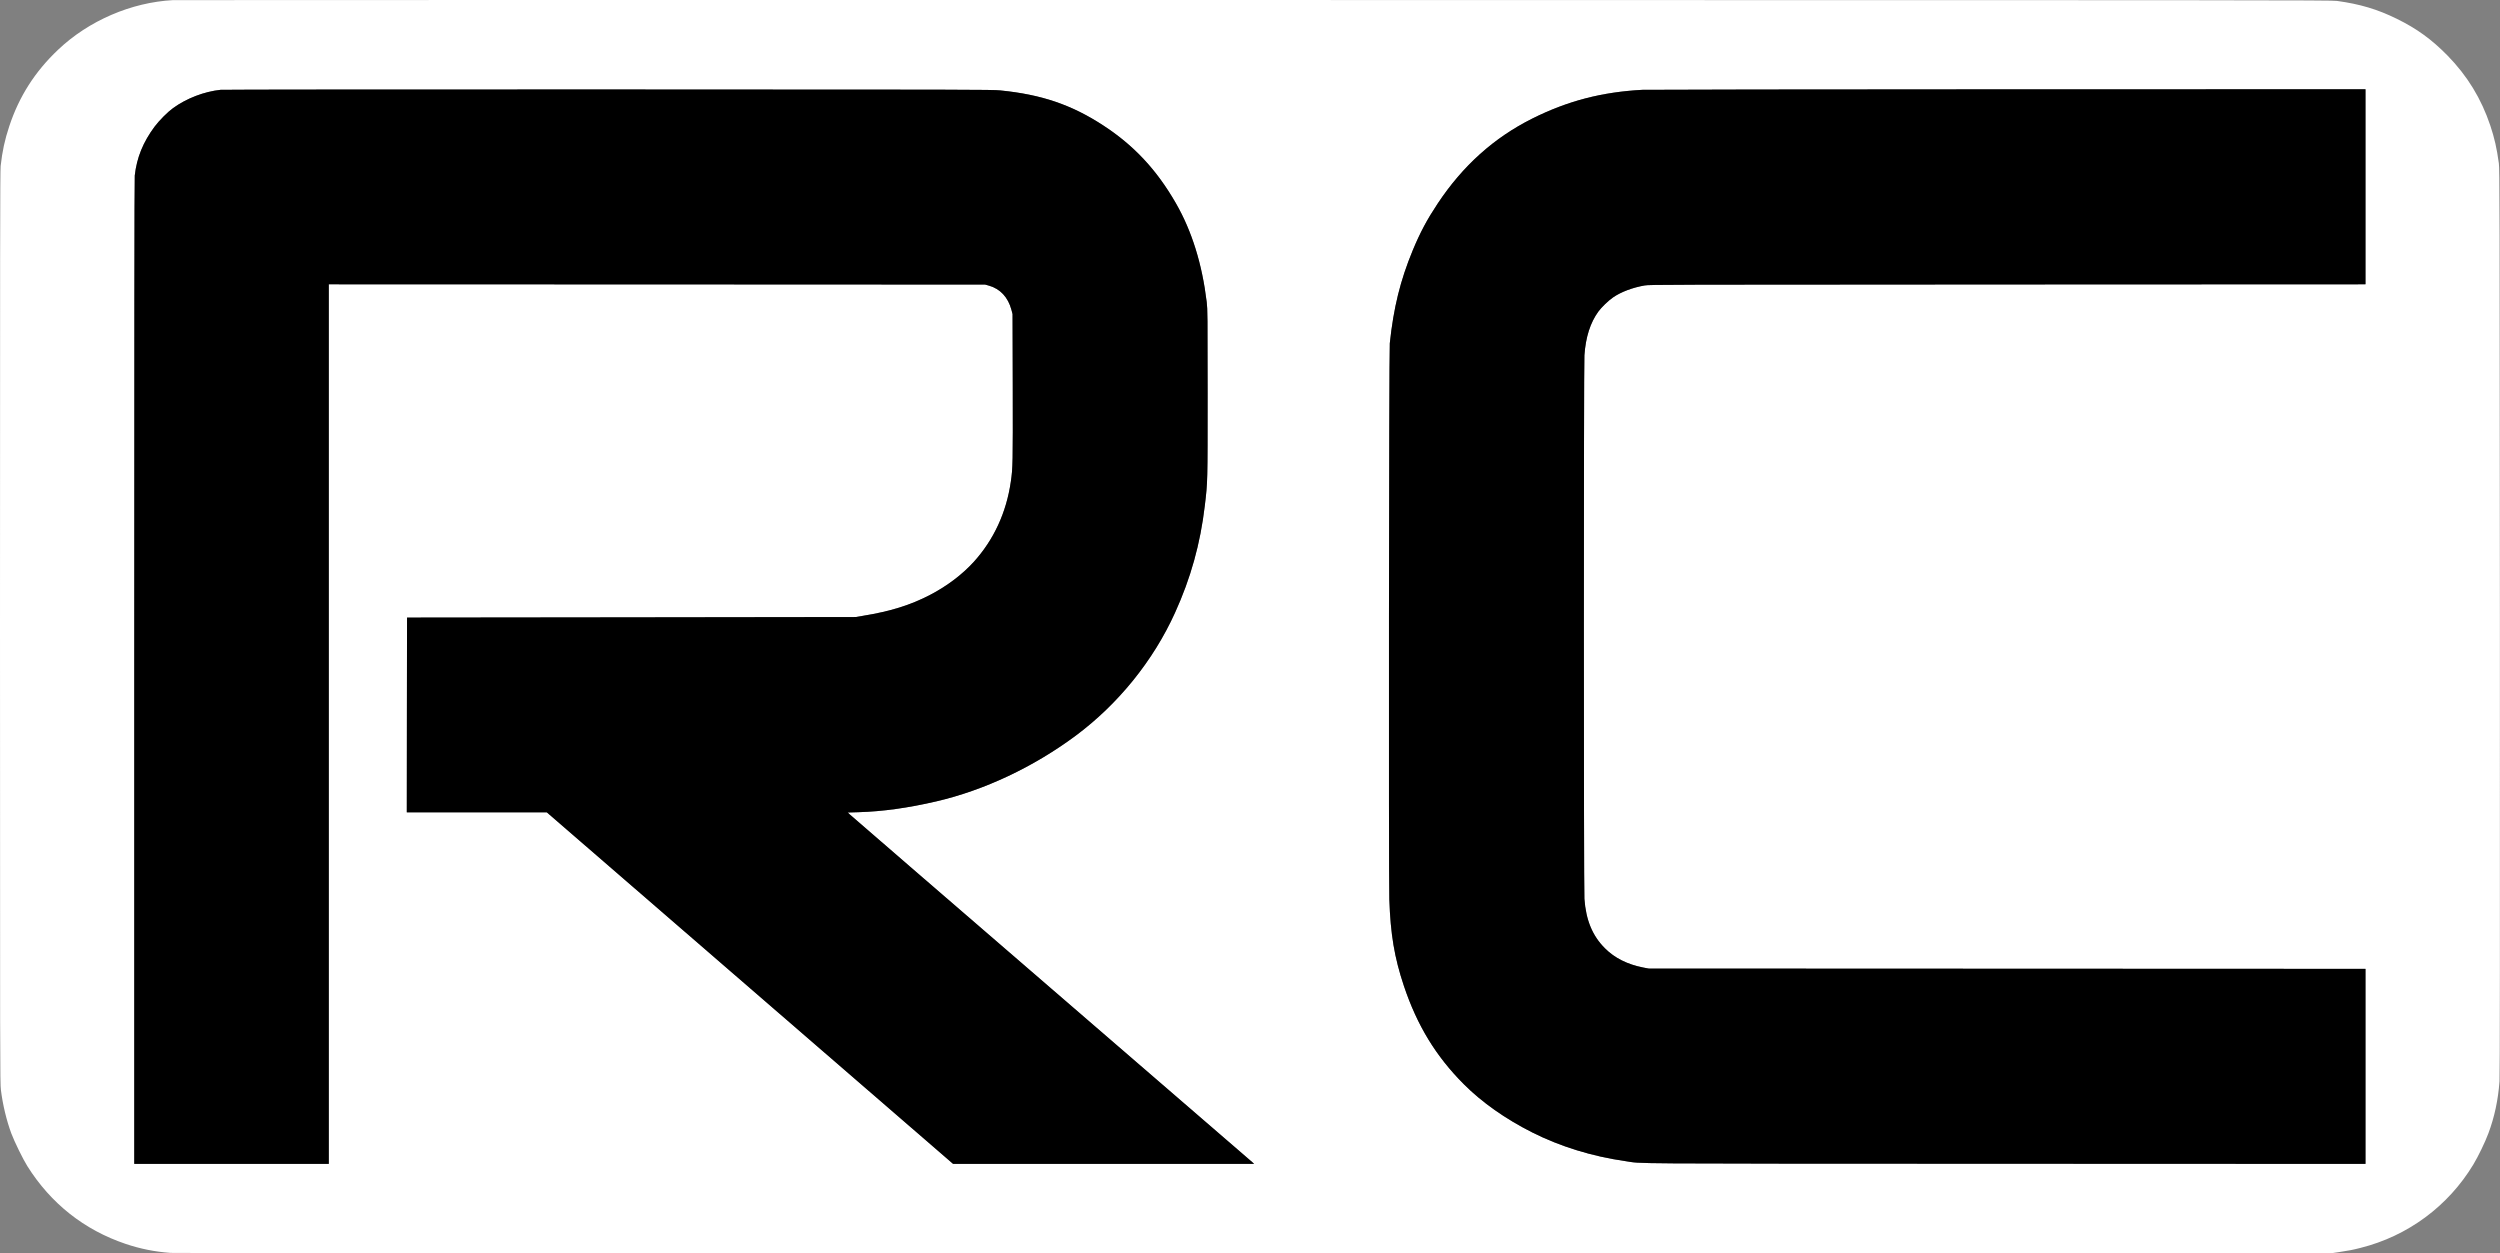
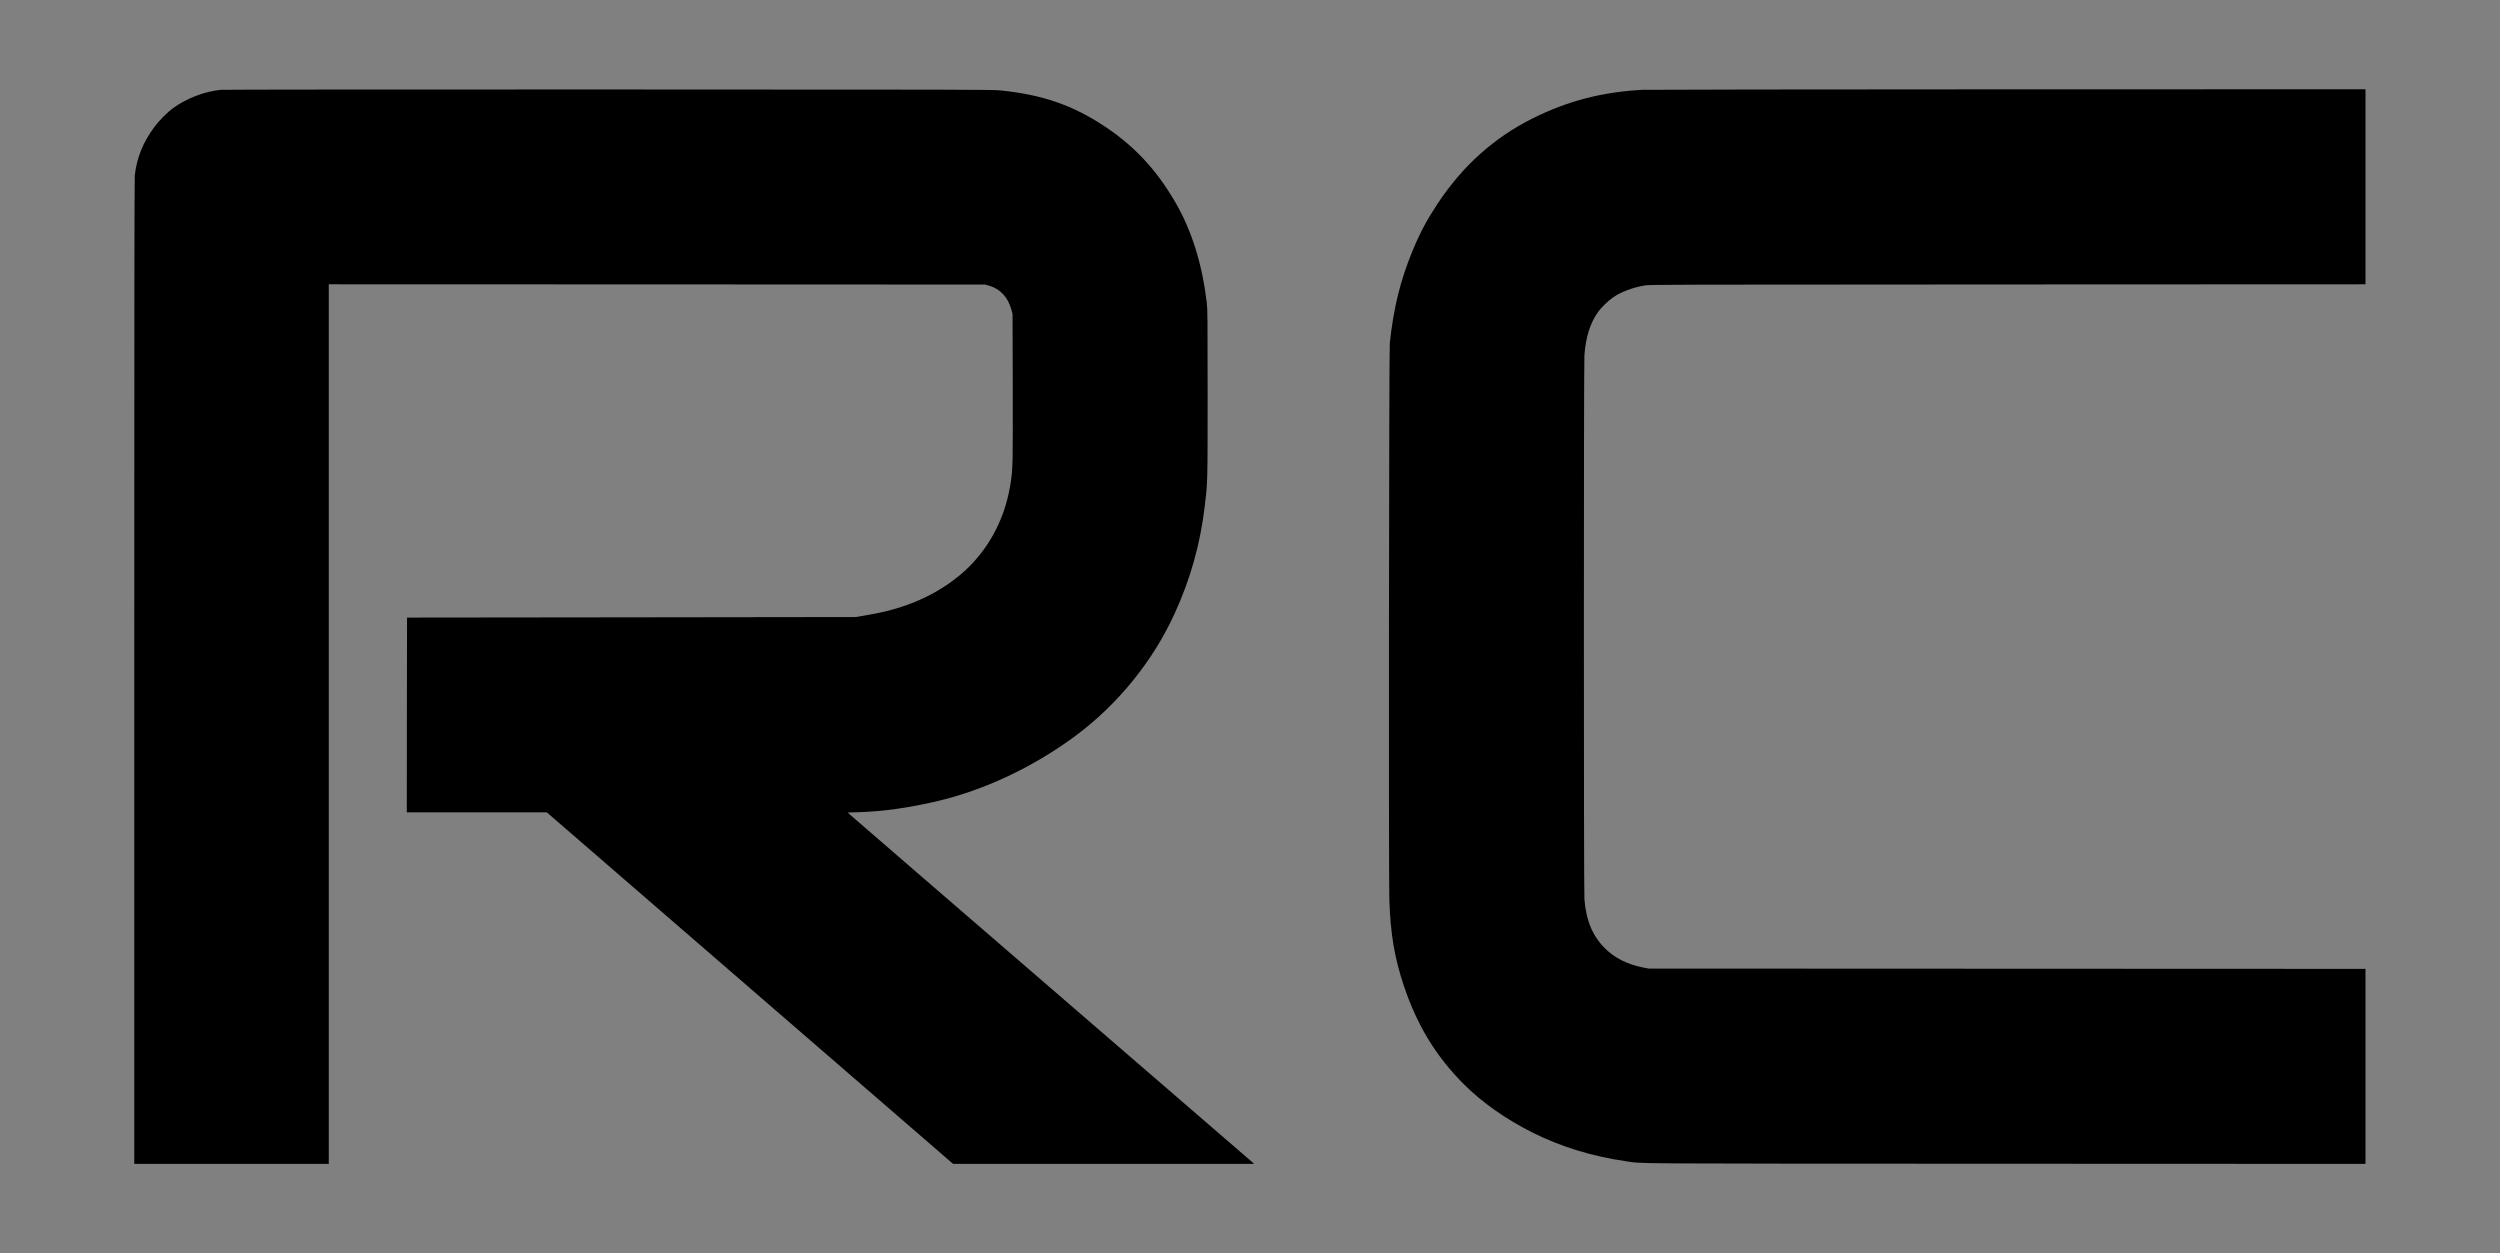
<svg xmlns="http://www.w3.org/2000/svg" width="6666" height="3342" viewBox="0 0 6666 3342" fill="none">
  <rect x="0" y="0" width="6666" height="3342" fill="#808080" stroke="none" />
-   <path d="M461.333 0.319C349.867 6.319 236.533 55.119 154.933 132.586C93.2 190.986 50.933 257.252 24.667 336.719C12.667 372.852 6.133 403.119 1.733 442.719C0.267 455.919 0 672.985 0 1672.72C0 2836.85 0.133 2887.52 2.4 2906.05C7.333 2945.79 17.333 2987.39 30.133 3022.05C38.267 3043.79 61.333 3090.99 72.933 3109.39C135.467 3208.99 224.667 3279.52 334.933 3316.72C374.133 3329.92 412.8 3337.65 454.667 3340.72C467.6 3341.79 1355.6 3342.05 3346 3341.79L6218.67 3341.25L6237.6 3338.45C6266.13 3334.05 6271.6 3332.99 6294 3327.39C6419.87 3295.92 6527.87 3216.19 6594.93 3104.99C6608 3083.39 6626.4 3045.25 6635.07 3021.92C6651.2 2978.85 6661.07 2932.72 6664.67 2883.39C6665.73 2868.19 6666 2541.65 6665.73 1657.39C6665.2 526.185 6665.07 450.985 6662.93 435.385C6657.33 394.852 6651.33 368.319 6640.13 334.719C6616.13 263.119 6578.93 202.186 6526.13 148.186C6484 105.252 6444.27 76.319 6390.67 50.052C6339.2 24.719 6292.53 10.852 6231.33 2.452C6215.6 0.319 6046.67 0.186 3342 0.052C1762 -0.081 465.733 0.052 461.333 0.319ZM2667.33 241.119C2776.93 252.052 2856.53 279.119 2940.67 333.786C3023.07 387.252 3084 452.452 3135.47 542.052C3178 616.186 3205.33 703.786 3217.6 805.652C3219.87 823.919 3220 842.452 3220 1048.05C3220 1288.85 3220.13 1283.92 3212.53 1348.05C3200.67 1449.39 3174.93 1541.79 3132.93 1634.05C3074.93 1761.92 2981.47 1877.39 2868 1961.79C2755.73 2045.12 2624.67 2106.99 2496.93 2136.72C2421.07 2154.32 2354.4 2163.65 2288.93 2165.65L2260.53 2166.45L2265.6 2171.39C2268.4 2174.19 2510.67 2383.52 2804 2636.72C3097.33 2889.92 3338.8 3098.45 3340.67 3100.19L3344 3103.39H2942.67H2541.33L1999.6 2634.72L1458 2166.05H1271.33H1084.67L1084.93 1906.32L1085.33 1646.72L1683.33 1646.05L2281.33 1645.25L2299.33 1642.32C2374.13 1630.19 2427.2 1613.65 2480 1586.19C2524.8 1562.99 2566.53 1531.39 2597.07 1497.52C2649.87 1438.99 2683.33 1366.59 2695.2 1284.72C2700.67 1247.79 2700.8 1235.65 2700.4 1032.72L2699.87 837.385L2696.93 826.186C2688 792.719 2667.07 770.186 2637.07 761.652L2626.67 758.719L1751.73 758.319L876.667 758.052V1930.72V3103.39H617.333H358V1791.65C358 902.719 358.4 476.186 359.333 468.052C364.8 420.052 381.467 379.119 412.267 337.652C424.667 321.119 447.067 298.586 461.733 288.052C497.733 262.052 544.4 244.185 588.133 239.519C593.867 238.852 1058.8 238.452 1621.33 238.586C2585.47 238.719 2645.33 238.852 2667.33 241.119ZM6307.33 498.052V758.052L5353.07 758.452C4448.53 758.719 4398 758.852 4385.2 761.119C4353.2 766.719 4322.27 778.319 4301.07 792.986C4288.93 801.252 4270.13 819.386 4261.87 830.719C4240.27 860.586 4228.13 898.452 4224.67 947.385C4222.8 974.319 4222.8 2370.19 4224.67 2396.72C4228.8 2453.52 4246 2495.25 4279.47 2528.59C4305.2 2554.45 4339.33 2571.52 4381.33 2579.79L4396 2582.59L5351.73 2582.99L6307.33 2583.39V2843.39V3103.39L5344.4 3102.99C4295.2 3102.59 4383.73 3103.25 4333.33 3095.92C4245.2 3083.39 4159.6 3056.85 4085.33 3019.39C4013.73 2983.25 3951.33 2939.25 3903.2 2890.99C3828.67 2816.32 3778.8 2734.45 3743.33 2628.85C3718.13 2553.39 3707.6 2491.12 3704.53 2398.05C3702.53 2334.19 3703.6 935.785 3705.73 915.385C3715.87 820.319 3733.73 747.786 3766.93 667.519C3786.8 619.652 3804.93 585.652 3833.47 542.719C3900.53 441.786 3983.33 367.386 4085.87 316.052C4179.87 269.119 4270.93 245.385 4379.33 239.519C4390 238.985 4828.13 238.319 5353.07 238.186L6307.33 238.052V498.052Z" fill="white" />
  <path d="M2667.33 241.119C2776.93 252.052 2856.53 279.119 2940.67 333.786C3023.07 387.252 3084 452.452 3135.47 542.052C3178 616.186 3205.33 703.786 3217.6 805.652C3219.87 823.919 3220 842.452 3220 1048.05C3220 1288.85 3220.13 1283.92 3212.53 1348.05C3200.67 1449.39 3174.93 1541.79 3132.93 1634.05C3074.93 1761.92 2981.47 1877.39 2868 1961.79C2755.73 2045.12 2624.67 2106.99 2496.93 2136.72C2421.07 2154.32 2354.4 2163.65 2288.93 2165.65L2260.53 2166.45L2265.6 2171.39C2268.4 2174.19 2510.67 2383.52 2804 2636.72C3097.33 2889.92 3338.8 3098.45 3340.67 3100.19L3344 3103.39H2942.67H2541.33L1999.6 2634.72L1458 2166.05H1271.33H1084.67L1084.93 1906.32L1085.33 1646.72L1683.33 1646.05L2281.33 1645.25L2299.33 1642.32C2374.13 1630.19 2427.2 1613.65 2480 1586.19C2524.8 1562.99 2566.53 1531.39 2597.07 1497.52C2649.87 1438.99 2683.33 1366.59 2695.2 1284.72C2700.67 1247.79 2700.8 1235.65 2700.4 1032.72L2699.87 837.385L2696.93 826.186C2688 792.719 2667.07 770.186 2637.07 761.652L2626.67 758.719L1751.73 758.319L876.667 758.052V1930.72V3103.39H617.333H358V1791.65C358 902.719 358.4 476.186 359.333 468.052C364.8 420.052 381.467 379.119 412.267 337.652C424.667 321.119 447.067 298.586 461.733 288.052C497.733 262.052 544.4 244.185 588.133 239.519C593.867 238.852 1058.8 238.452 1621.33 238.586C2585.47 238.719 2645.33 238.852 2667.33 241.119Z" fill="black" />
  <path d="M6307.33 498.052V758.052L5353.07 758.452C4448.53 758.719 4398 758.852 4385.2 761.119C4353.2 766.719 4322.27 778.319 4301.07 792.986C4288.93 801.252 4270.13 819.386 4261.87 830.719C4240.27 860.586 4228.13 898.452 4224.67 947.385C4222.8 974.319 4222.8 2370.19 4224.67 2396.72C4228.8 2453.52 4246 2495.25 4279.47 2528.59C4305.2 2554.45 4339.33 2571.52 4381.33 2579.79L4396 2582.59L5351.73 2582.99L6307.33 2583.39V2843.39V3103.39L5344.4 3102.99C4295.2 3102.59 4383.73 3103.25 4333.33 3095.92C4245.2 3083.39 4159.6 3056.85 4085.33 3019.39C4013.73 2983.25 3951.33 2939.25 3903.2 2890.99C3828.67 2816.32 3778.8 2734.45 3743.33 2628.85C3718.13 2553.39 3707.6 2491.12 3704.53 2398.05C3702.53 2334.19 3703.6 935.785 3705.73 915.385C3715.87 820.319 3733.73 747.786 3766.93 667.519C3786.8 619.652 3804.93 585.652 3833.47 542.719C3900.53 441.786 3983.33 367.386 4085.87 316.052C4179.87 269.119 4270.93 245.385 4379.33 239.519C4390 238.985 4828.13 238.319 5353.07 238.186L6307.33 238.052V498.052Z" fill="black" />
</svg>